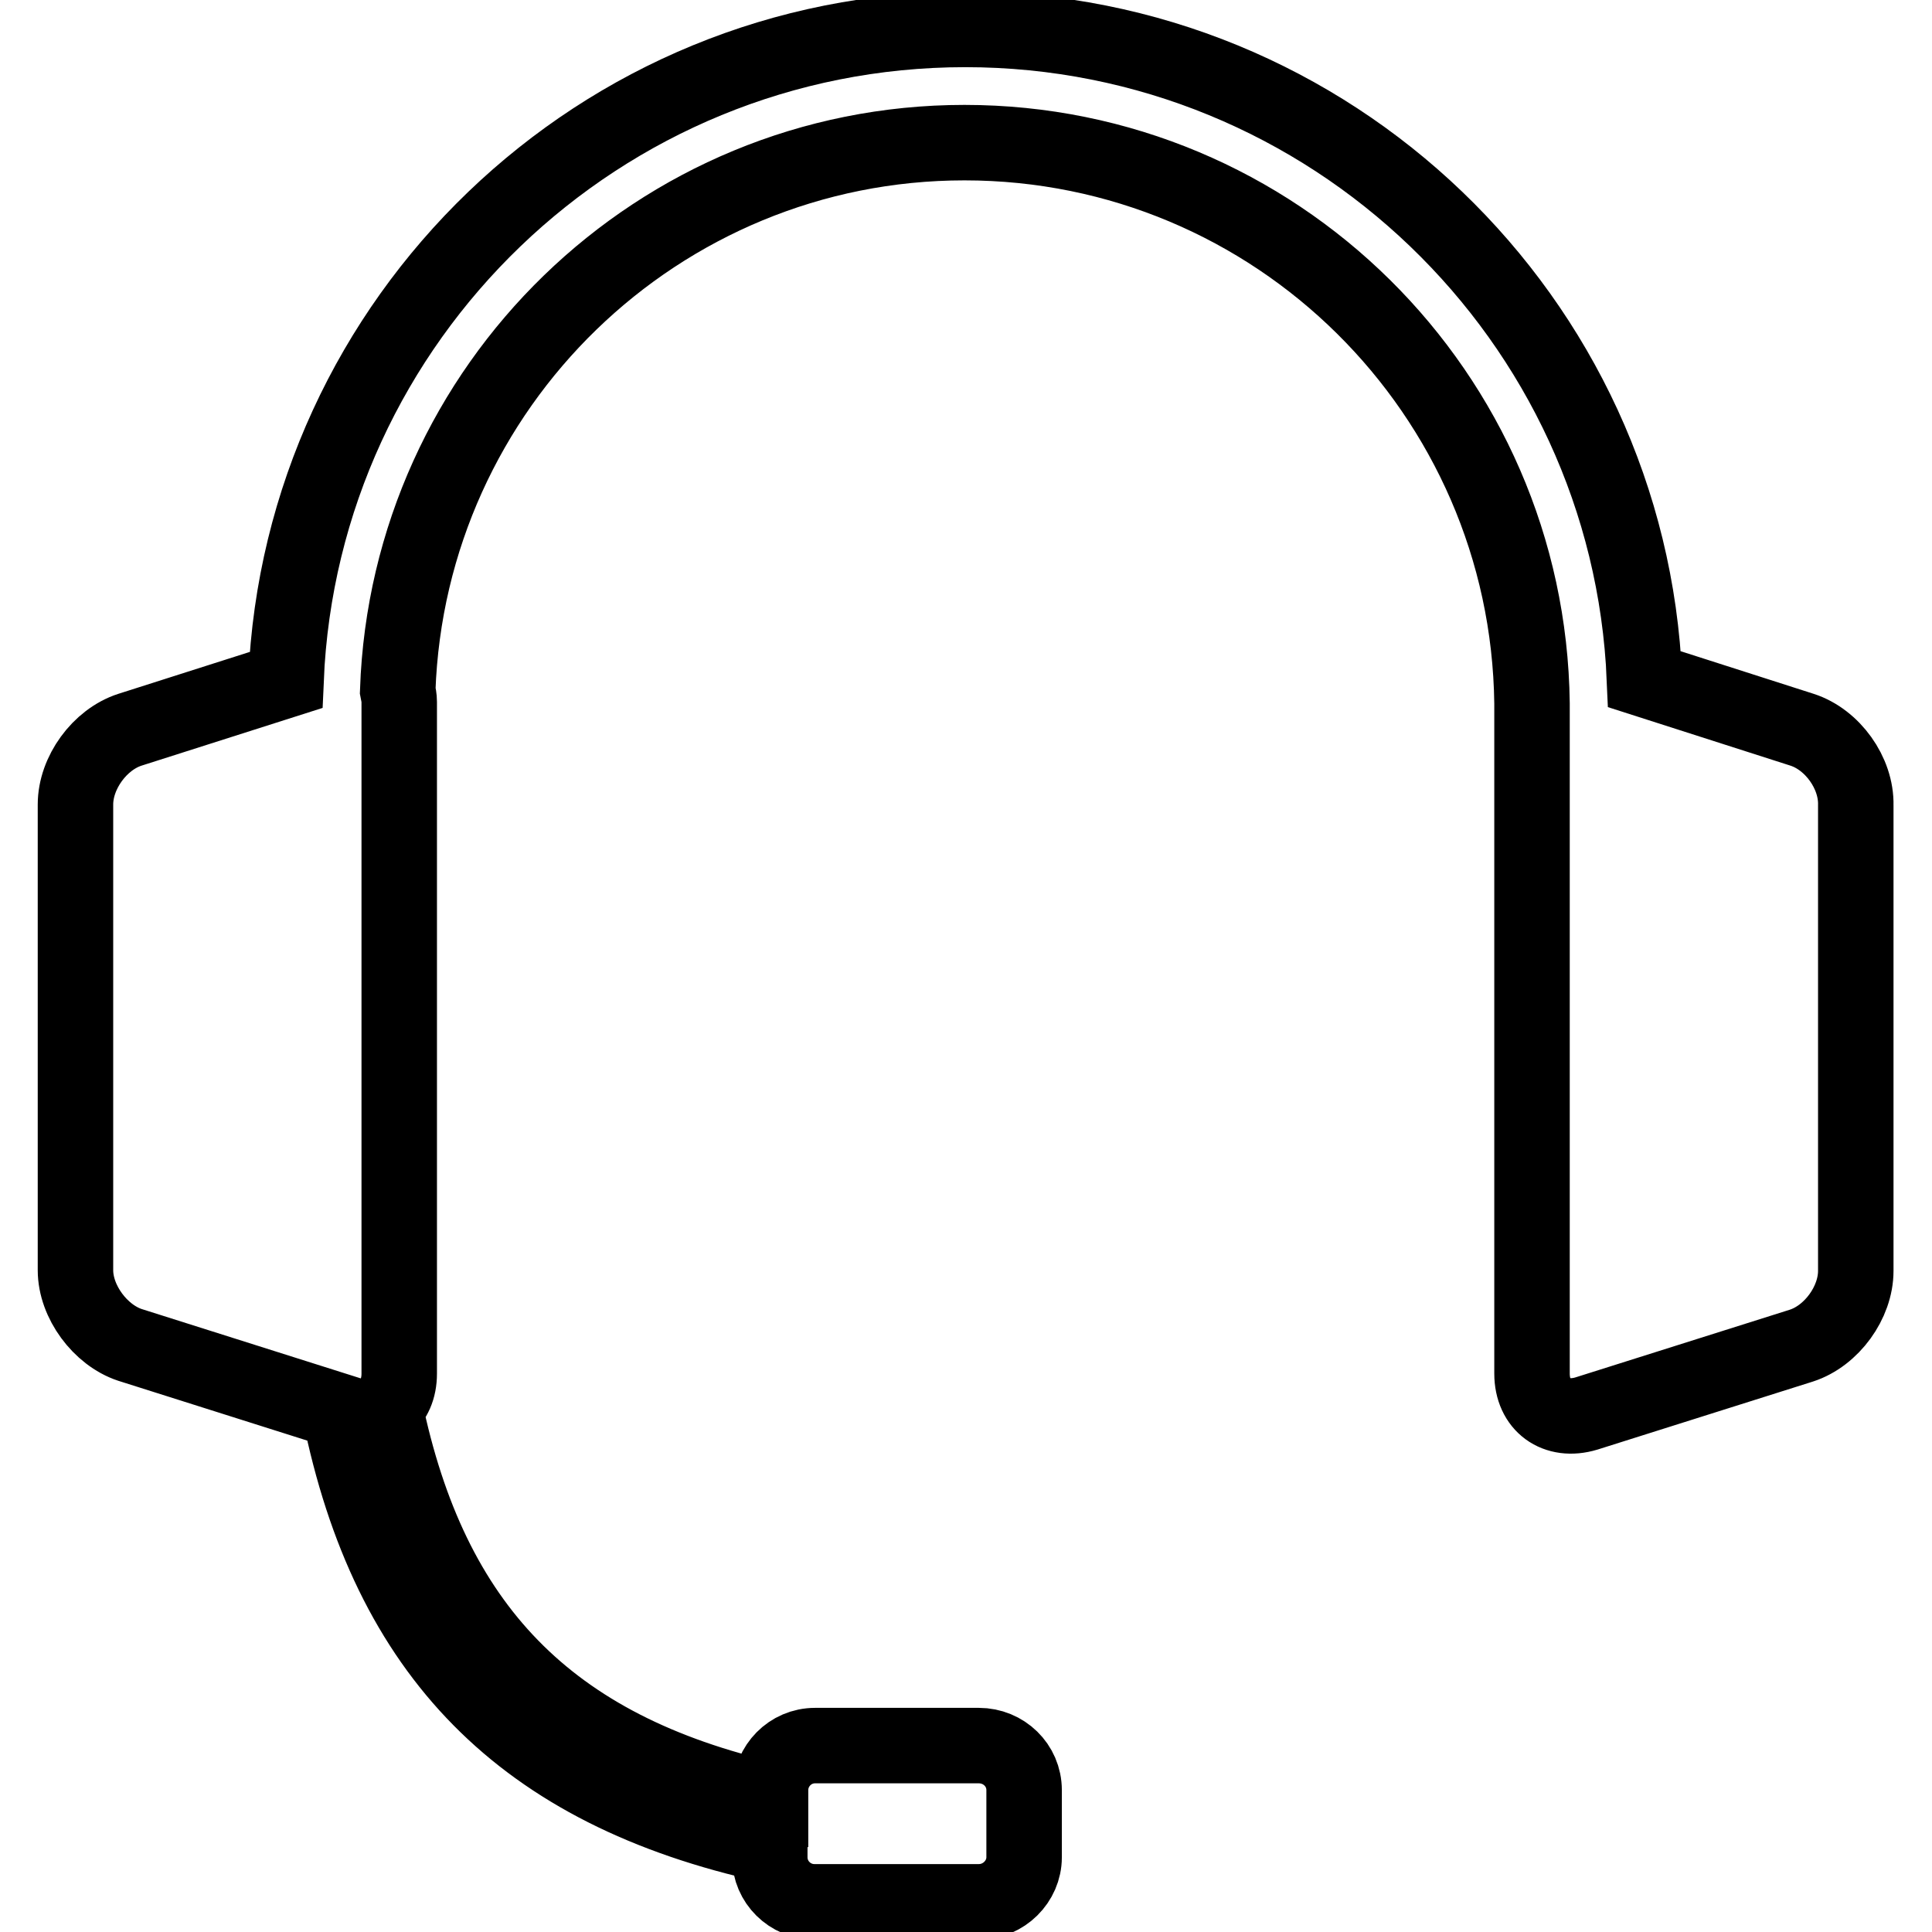
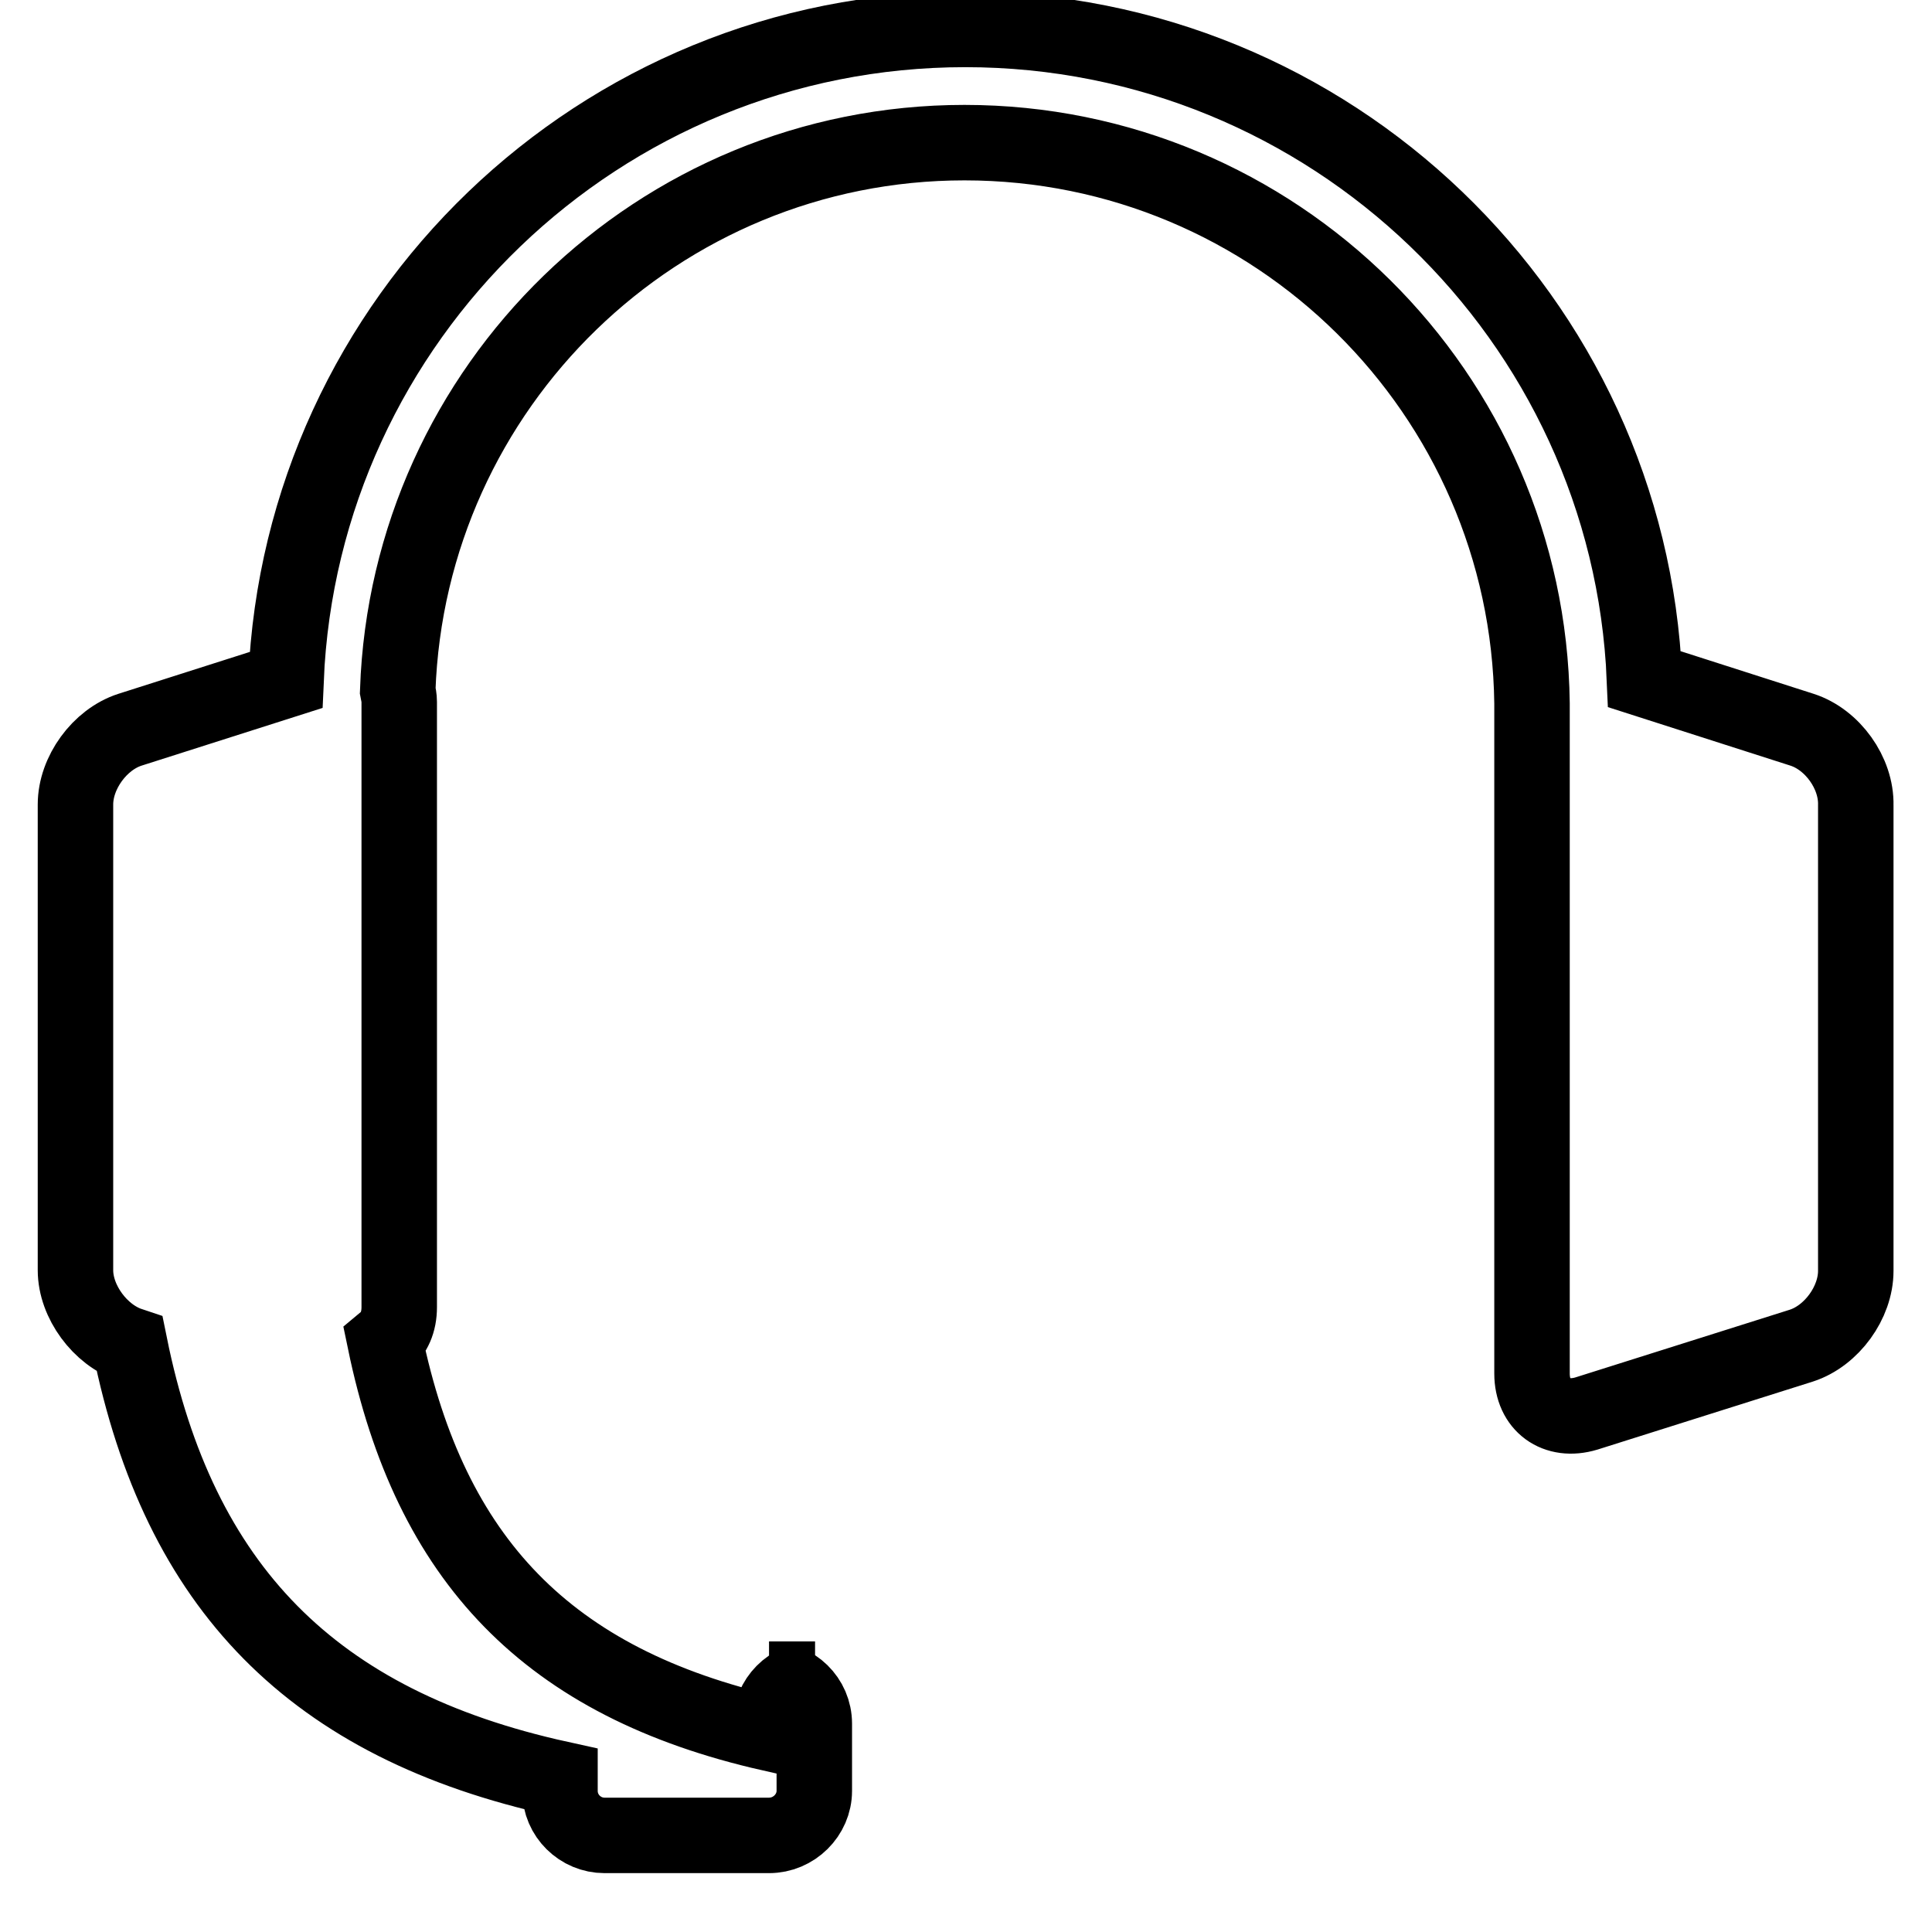
<svg xmlns="http://www.w3.org/2000/svg" version="1.1" x="0px" y="0px" viewBox="0 0 256 256" enable-background="new 0 0 256 256" xml:space="preserve">
  <g>
-     <path stroke-width="10" fill-opacity="0" stroke="#000000" d="M238.8,96.7l-20.9-6.7c-2-47.8-41.6-86.1-90-86.1c-48.4,0-88,38.3-90,86.2l-20.7,6.6 c-4,1.3-7.2,5.7-7.2,9.9v61.7c0,4.2,3.3,8.6,7.2,9.9L45,187c6.5,32.1,24.2,50.3,57,57.5v1.6c0,3.3,2.7,5.9,5.9,5.9h21.8 c3.3,0,6-2.7,6-5.9v-8.9c0-3.3-2.7-5.9-6-5.9H108c-3.3,0-5.9,2.7-5.9,5.9v1.3c-29.5-6.7-45.1-23-51.1-52c1.2-1,1.9-2.5,1.9-4.5V93 c0-0.5-0.1-1-0.2-1.5c1.4-40.3,34.5-72.6,75.1-72.6c41.2,0,74.7,33.2,75.2,74.3V182c0,4.2,3.2,6.5,7.2,5.3l28.5-9 c4-1.3,7.2-5.7,7.2-9.9v-61.7C246,102.4,242.8,98,238.8,96.7L238.8,96.7z" />
+     <path stroke-width="10" fill-opacity="0" stroke="#000000" d="M238.8,96.7l-20.9-6.7c-2-47.8-41.6-86.1-90-86.1c-48.4,0-88,38.3-90,86.2l-20.7,6.6 c-4,1.3-7.2,5.7-7.2,9.9v61.7c0,4.2,3.3,8.6,7.2,9.9c6.5,32.1,24.2,50.3,57,57.5v1.6c0,3.3,2.7,5.9,5.9,5.9h21.8 c3.3,0,6-2.7,6-5.9v-8.9c0-3.3-2.7-5.9-6-5.9H108c-3.3,0-5.9,2.7-5.9,5.9v1.3c-29.5-6.7-45.1-23-51.1-52c1.2-1,1.9-2.5,1.9-4.5V93 c0-0.5-0.1-1-0.2-1.5c1.4-40.3,34.5-72.6,75.1-72.6c41.2,0,74.7,33.2,75.2,74.3V182c0,4.2,3.2,6.5,7.2,5.3l28.5-9 c4-1.3,7.2-5.7,7.2-9.9v-61.7C246,102.4,242.8,98,238.8,96.7L238.8,96.7z" />
  </g>
</svg>